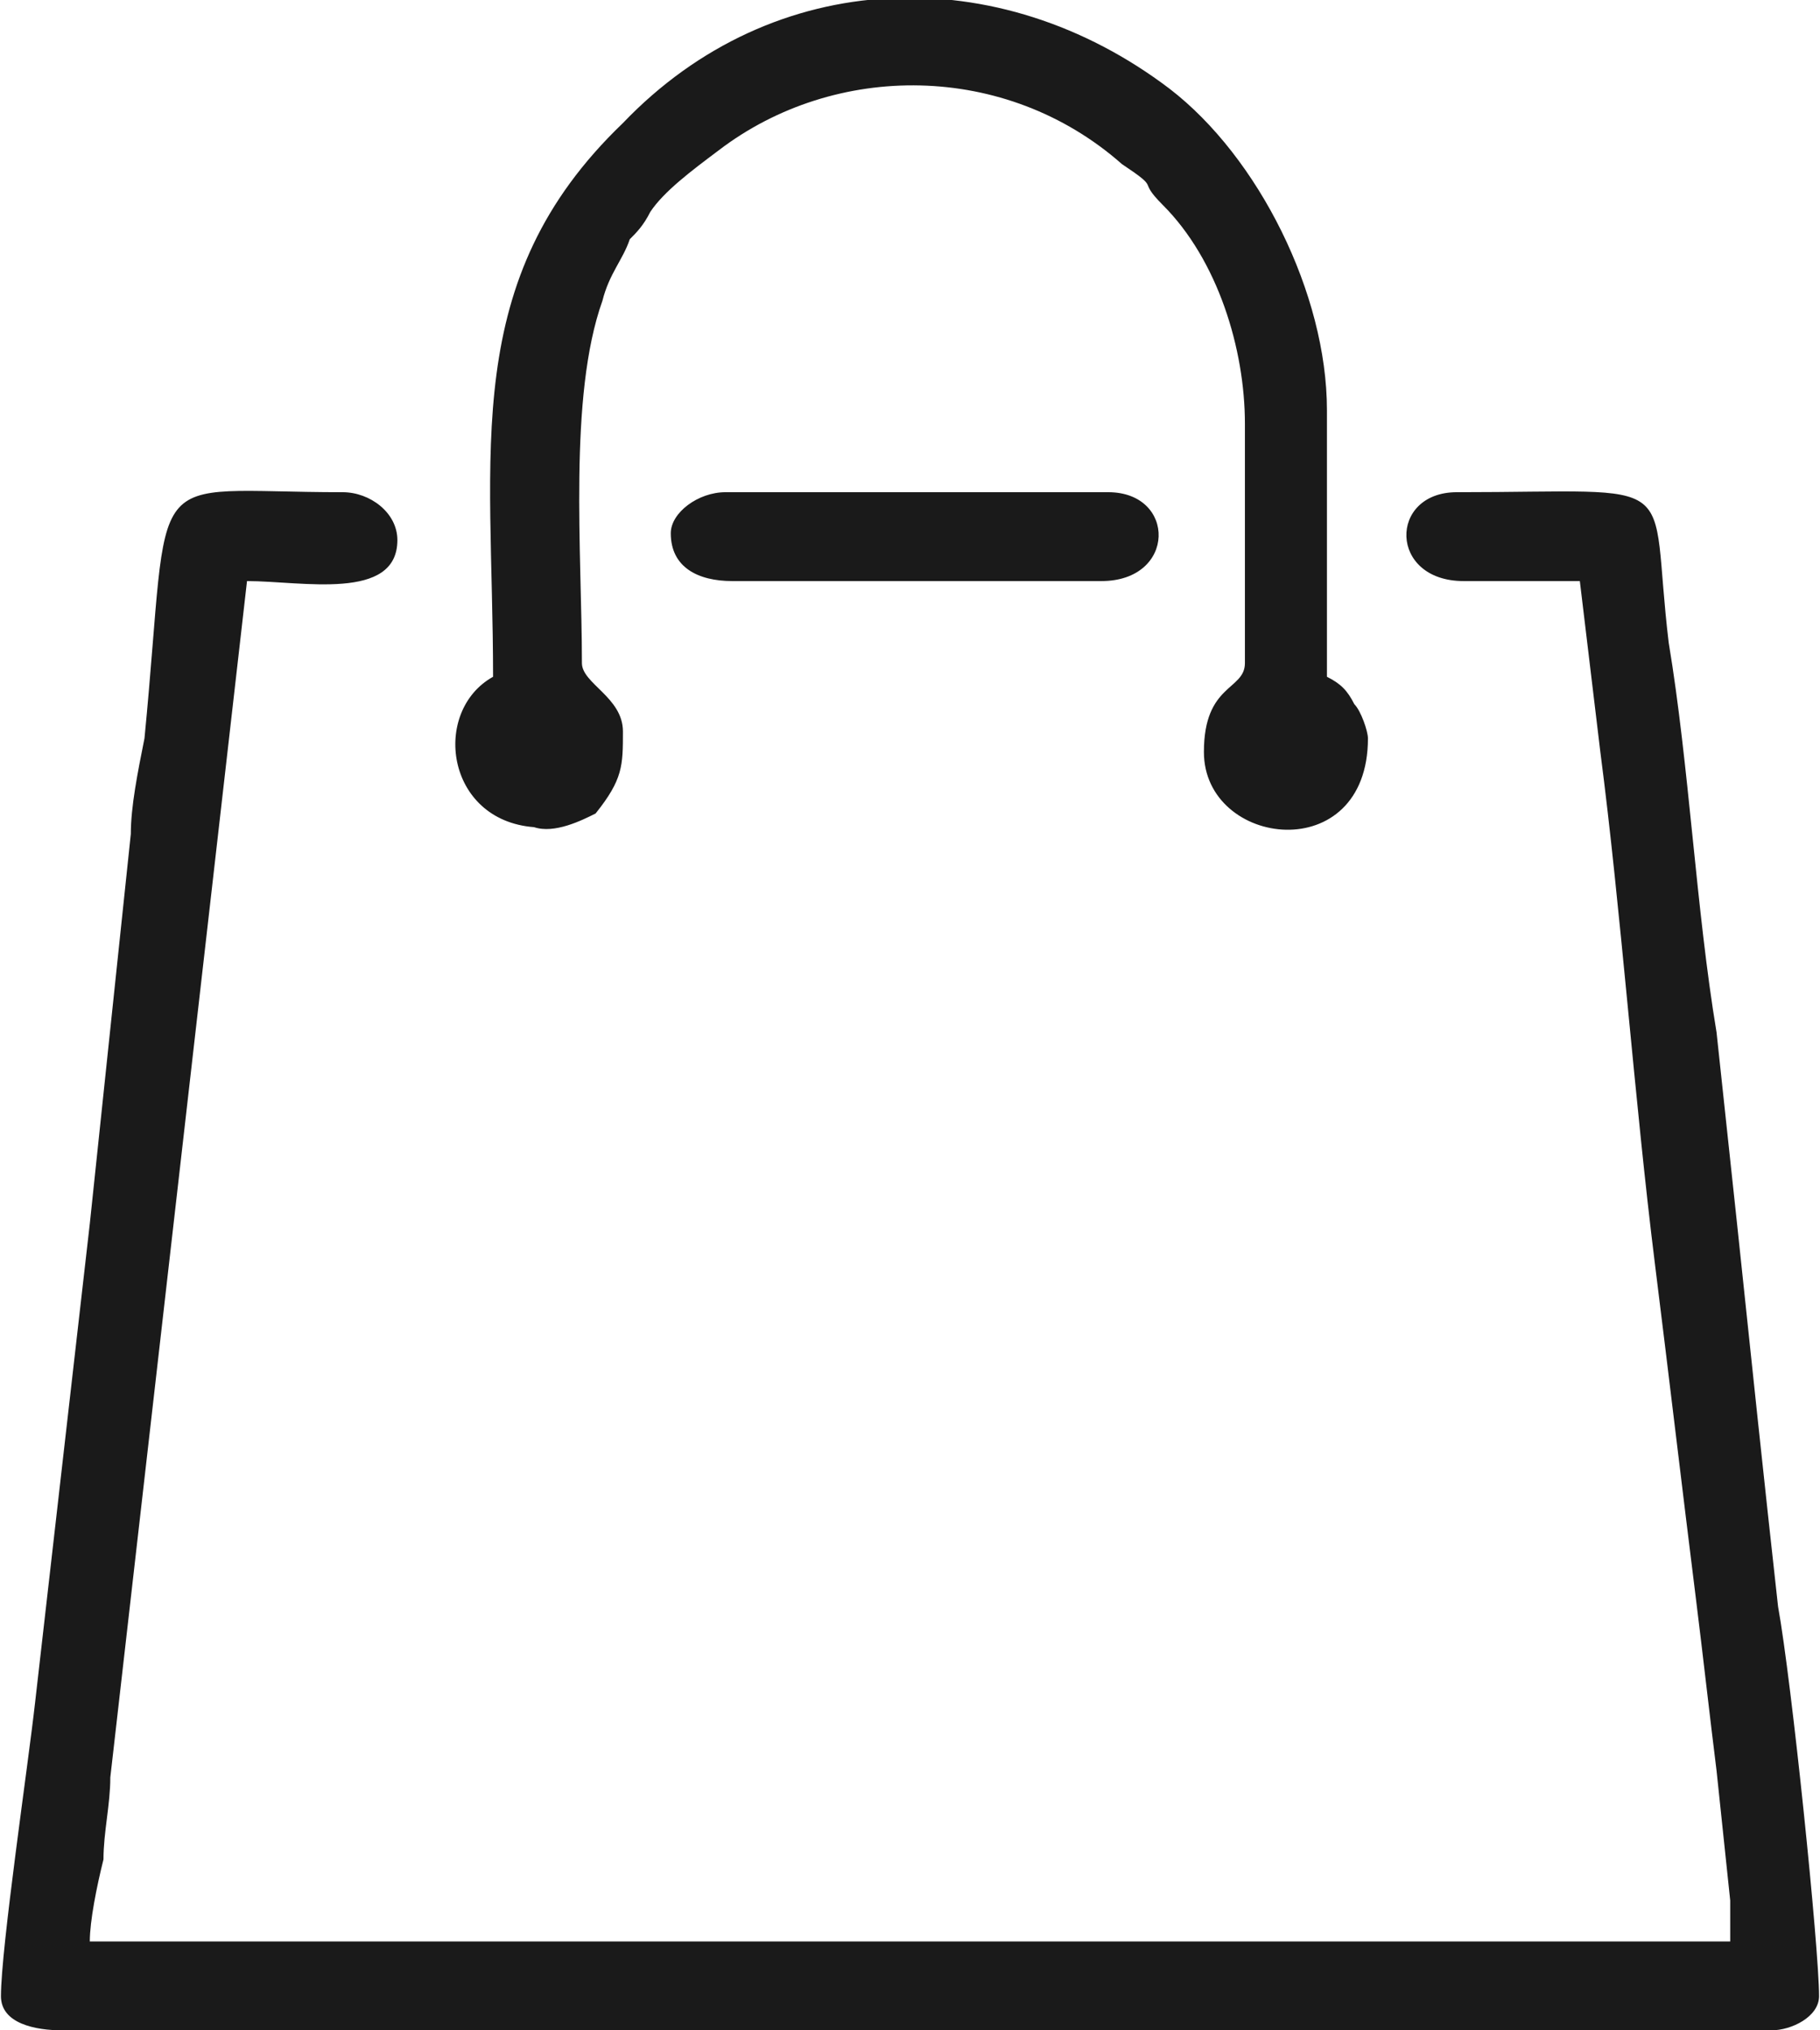
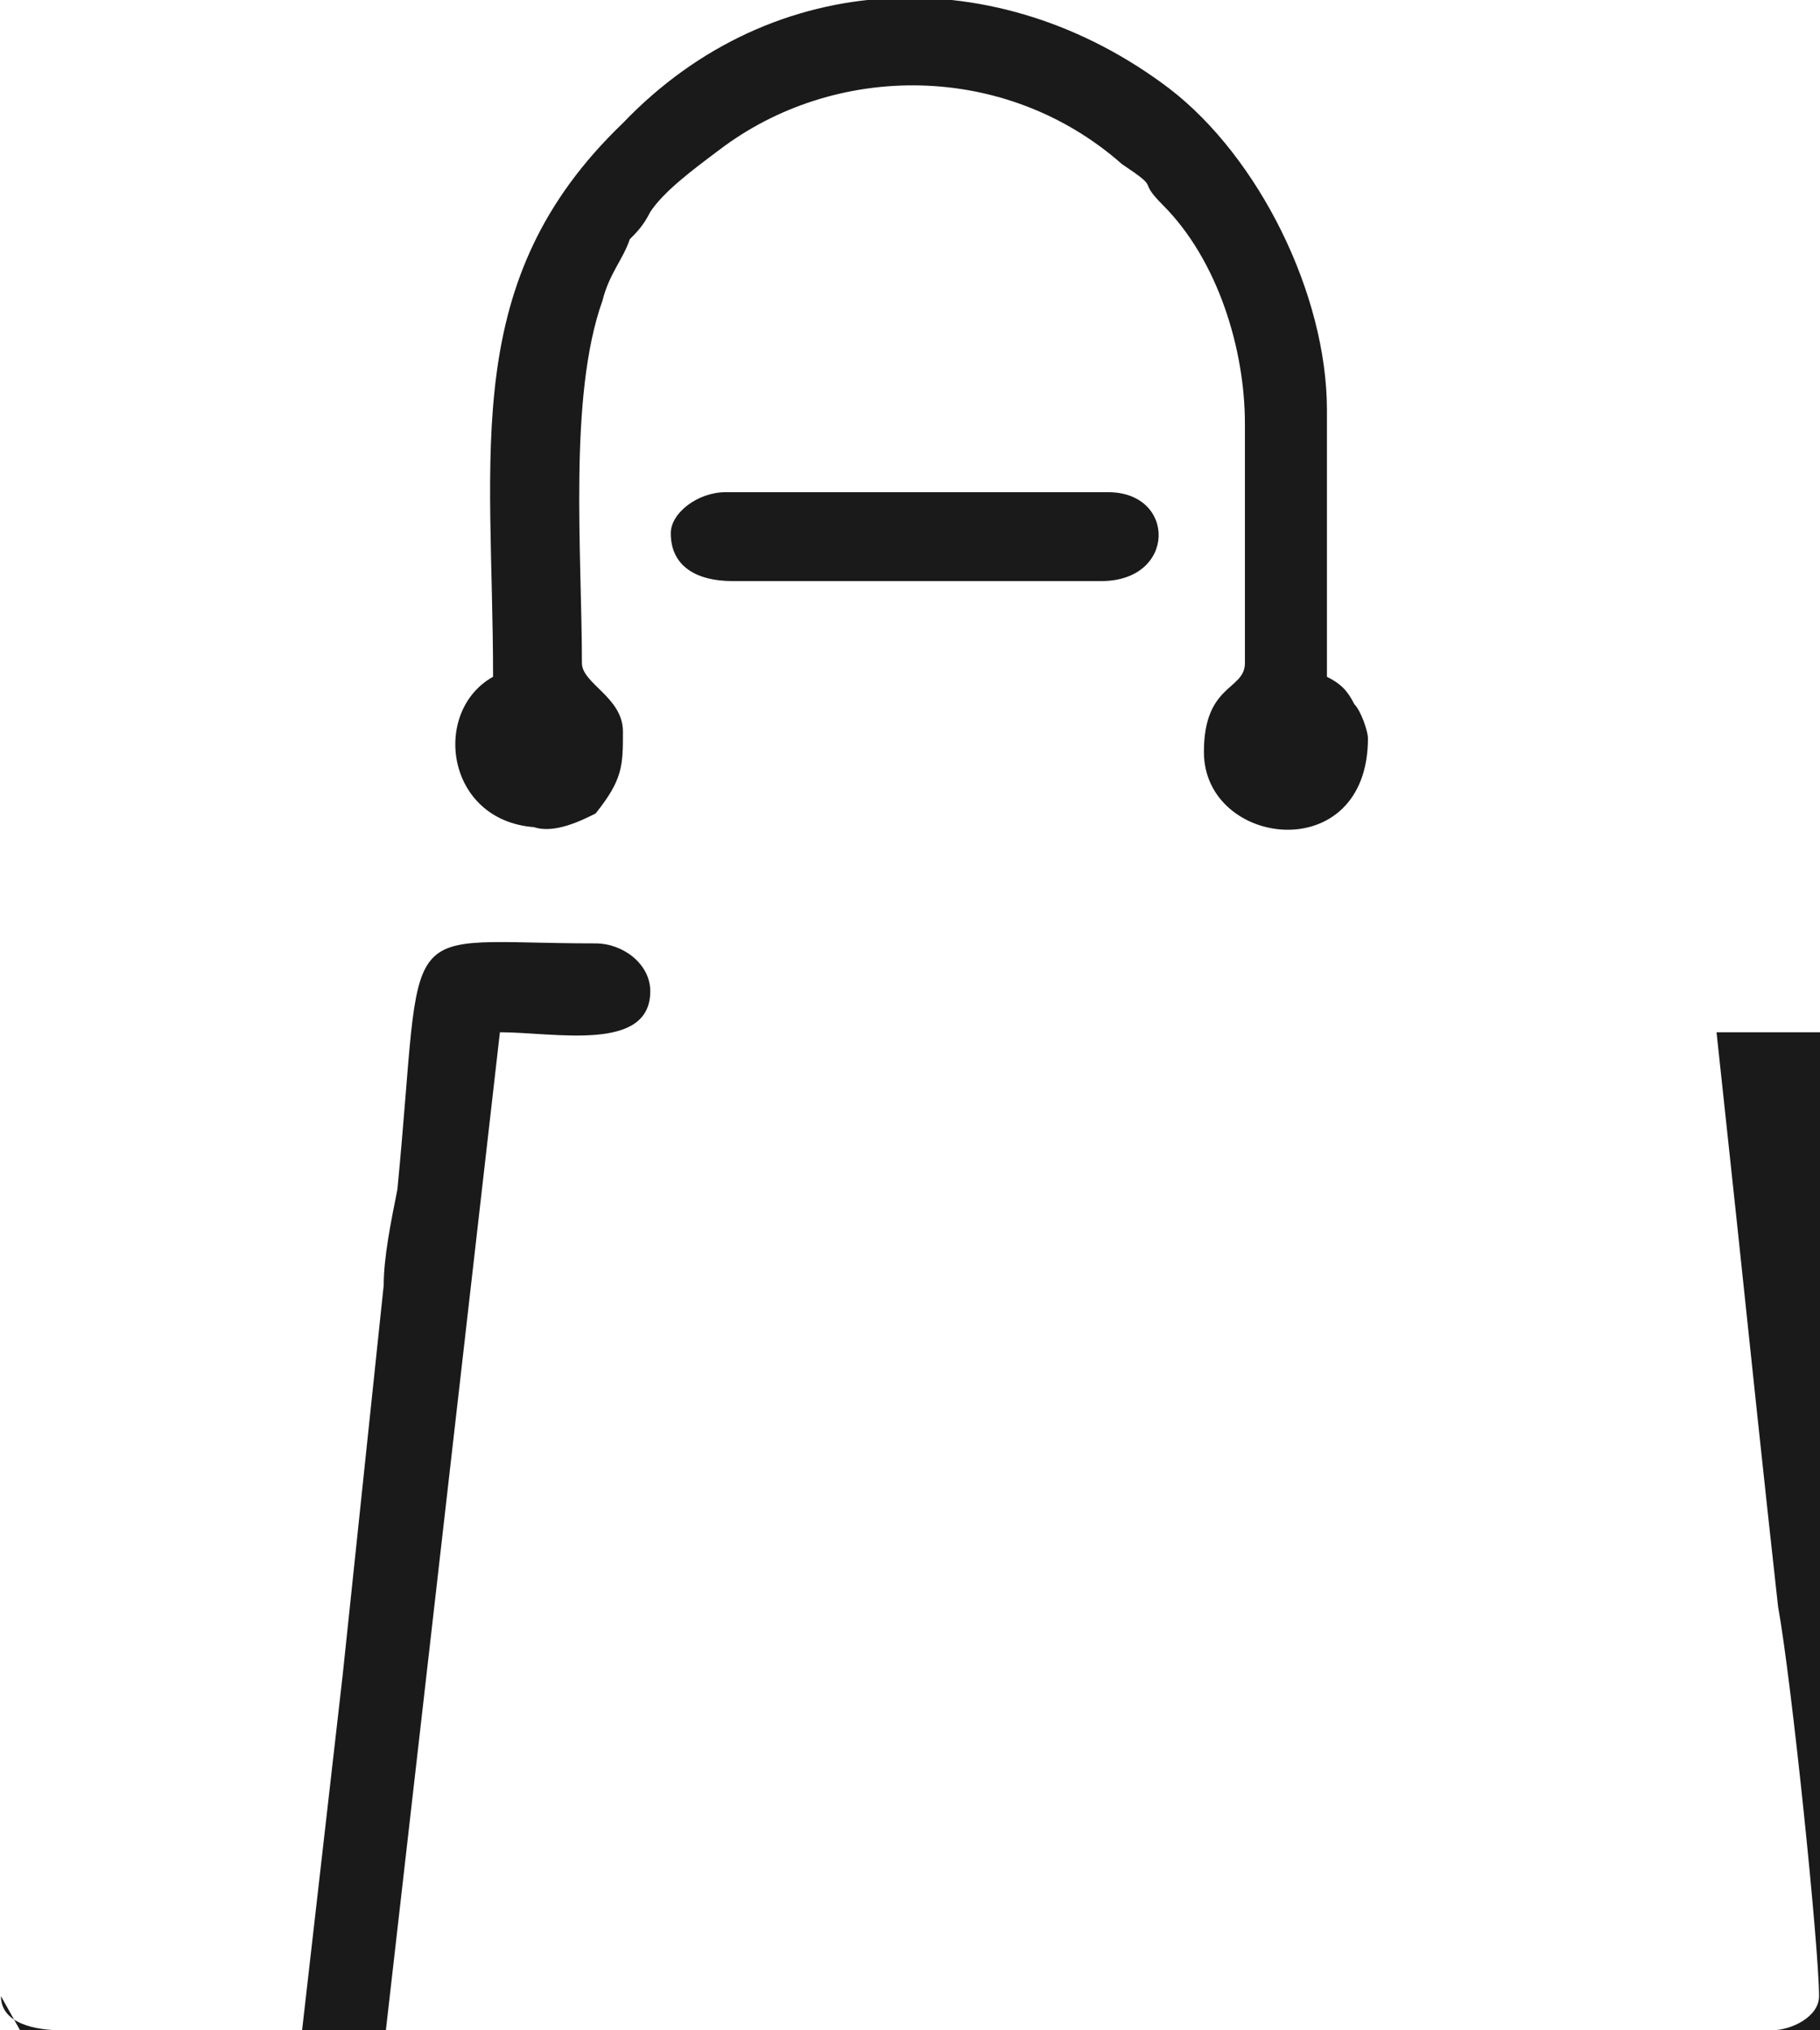
<svg xmlns="http://www.w3.org/2000/svg" xml:space="preserve" width="26px" height="29px" version="1.1" shape-rendering="geometricPrecision" text-rendering="geometricPrecision" image-rendering="optimizeQuality" fill-rule="evenodd" clip-rule="evenodd" viewBox="0 0 2660 2970">
  <g id="Layer_x0020_1">
-     <path fill="#1A1A1A" d="M0 2920c0,40 50,50 90,50l2500 0c30,0 70,-20 70,-50 0,-70 -40,-460 -60,-570 -20,-180 -40,-370 -60,-560l-30 -280c-30,-180 -40,-390 -70,-570 -30,-250 30,-220 -310,-220 -100,0 -100,130 10,130l170 0 30 250c30,230 50,510 80,750 20,160 40,330 60,490 10,80 20,170 30,250l20 190c0,20 0,40 0,60l-2400 0c0,-30 10,-80 20,-120 0,-40 10,-80 10,-120l200 -1750c80,0 220,30 220,-60 0,-40 -40,-70 -80,-70 -300,0 -250,-50 -290,360 -10,50 -20,100 -20,140 -20,190 -40,380 -60,570l-80 700c-10,90 -50,360 -50,430zm980 -2140c0,50 40,70 90,70l540 0c110,0 110,-130 10,-130l-560 0c-40,0 -80,30 -80,60zm-260 210c-90,50 -70,210 60,220 30,10 70,-10 90,-20 40,-50 40,-70 40,-120 0,-50 -60,-70 -60,-100 0,-160 -20,-390 30,-530 10,-40 30,-60 40,-90 10,-10 20,-20 30,-40 20,-30 60,-60 100,-90 170,-130 420,-130 590,20 60,40 20,20 60,60 80,80 120,210 120,320l0 350c0,40 -60,30 -60,130 0,140 240,170 240,-20 0,-10 -10,-40 -20,-50 -10,-20 -20,-30 -40,-40 0,-130 0,-260 0,-390 0,-170 -100,-370 -230,-470 -250,-190 -580,-180 -800,50 -240,230 -190,480 -190,810z" />
+     <path fill="#1A1A1A" d="M0 2920c0,40 50,50 90,50l2500 0c30,0 70,-20 70,-50 0,-70 -40,-460 -60,-570 -20,-180 -40,-370 -60,-560l-30 -280l170 0 30 250c30,230 50,510 80,750 20,160 40,330 60,490 10,80 20,170 30,250l20 190c0,20 0,40 0,60l-2400 0c0,-30 10,-80 20,-120 0,-40 10,-80 10,-120l200 -1750c80,0 220,30 220,-60 0,-40 -40,-70 -80,-70 -300,0 -250,-50 -290,360 -10,50 -20,100 -20,140 -20,190 -40,380 -60,570l-80 700c-10,90 -50,360 -50,430zm980 -2140c0,50 40,70 90,70l540 0c110,0 110,-130 10,-130l-560 0c-40,0 -80,30 -80,60zm-260 210c-90,50 -70,210 60,220 30,10 70,-10 90,-20 40,-50 40,-70 40,-120 0,-50 -60,-70 -60,-100 0,-160 -20,-390 30,-530 10,-40 30,-60 40,-90 10,-10 20,-20 30,-40 20,-30 60,-60 100,-90 170,-130 420,-130 590,20 60,40 20,20 60,60 80,80 120,210 120,320l0 350c0,40 -60,30 -60,130 0,140 240,170 240,-20 0,-10 -10,-40 -20,-50 -10,-20 -20,-30 -40,-40 0,-130 0,-260 0,-390 0,-170 -100,-370 -230,-470 -250,-190 -580,-180 -800,50 -240,230 -190,480 -190,810z" />
  </g>
</svg>